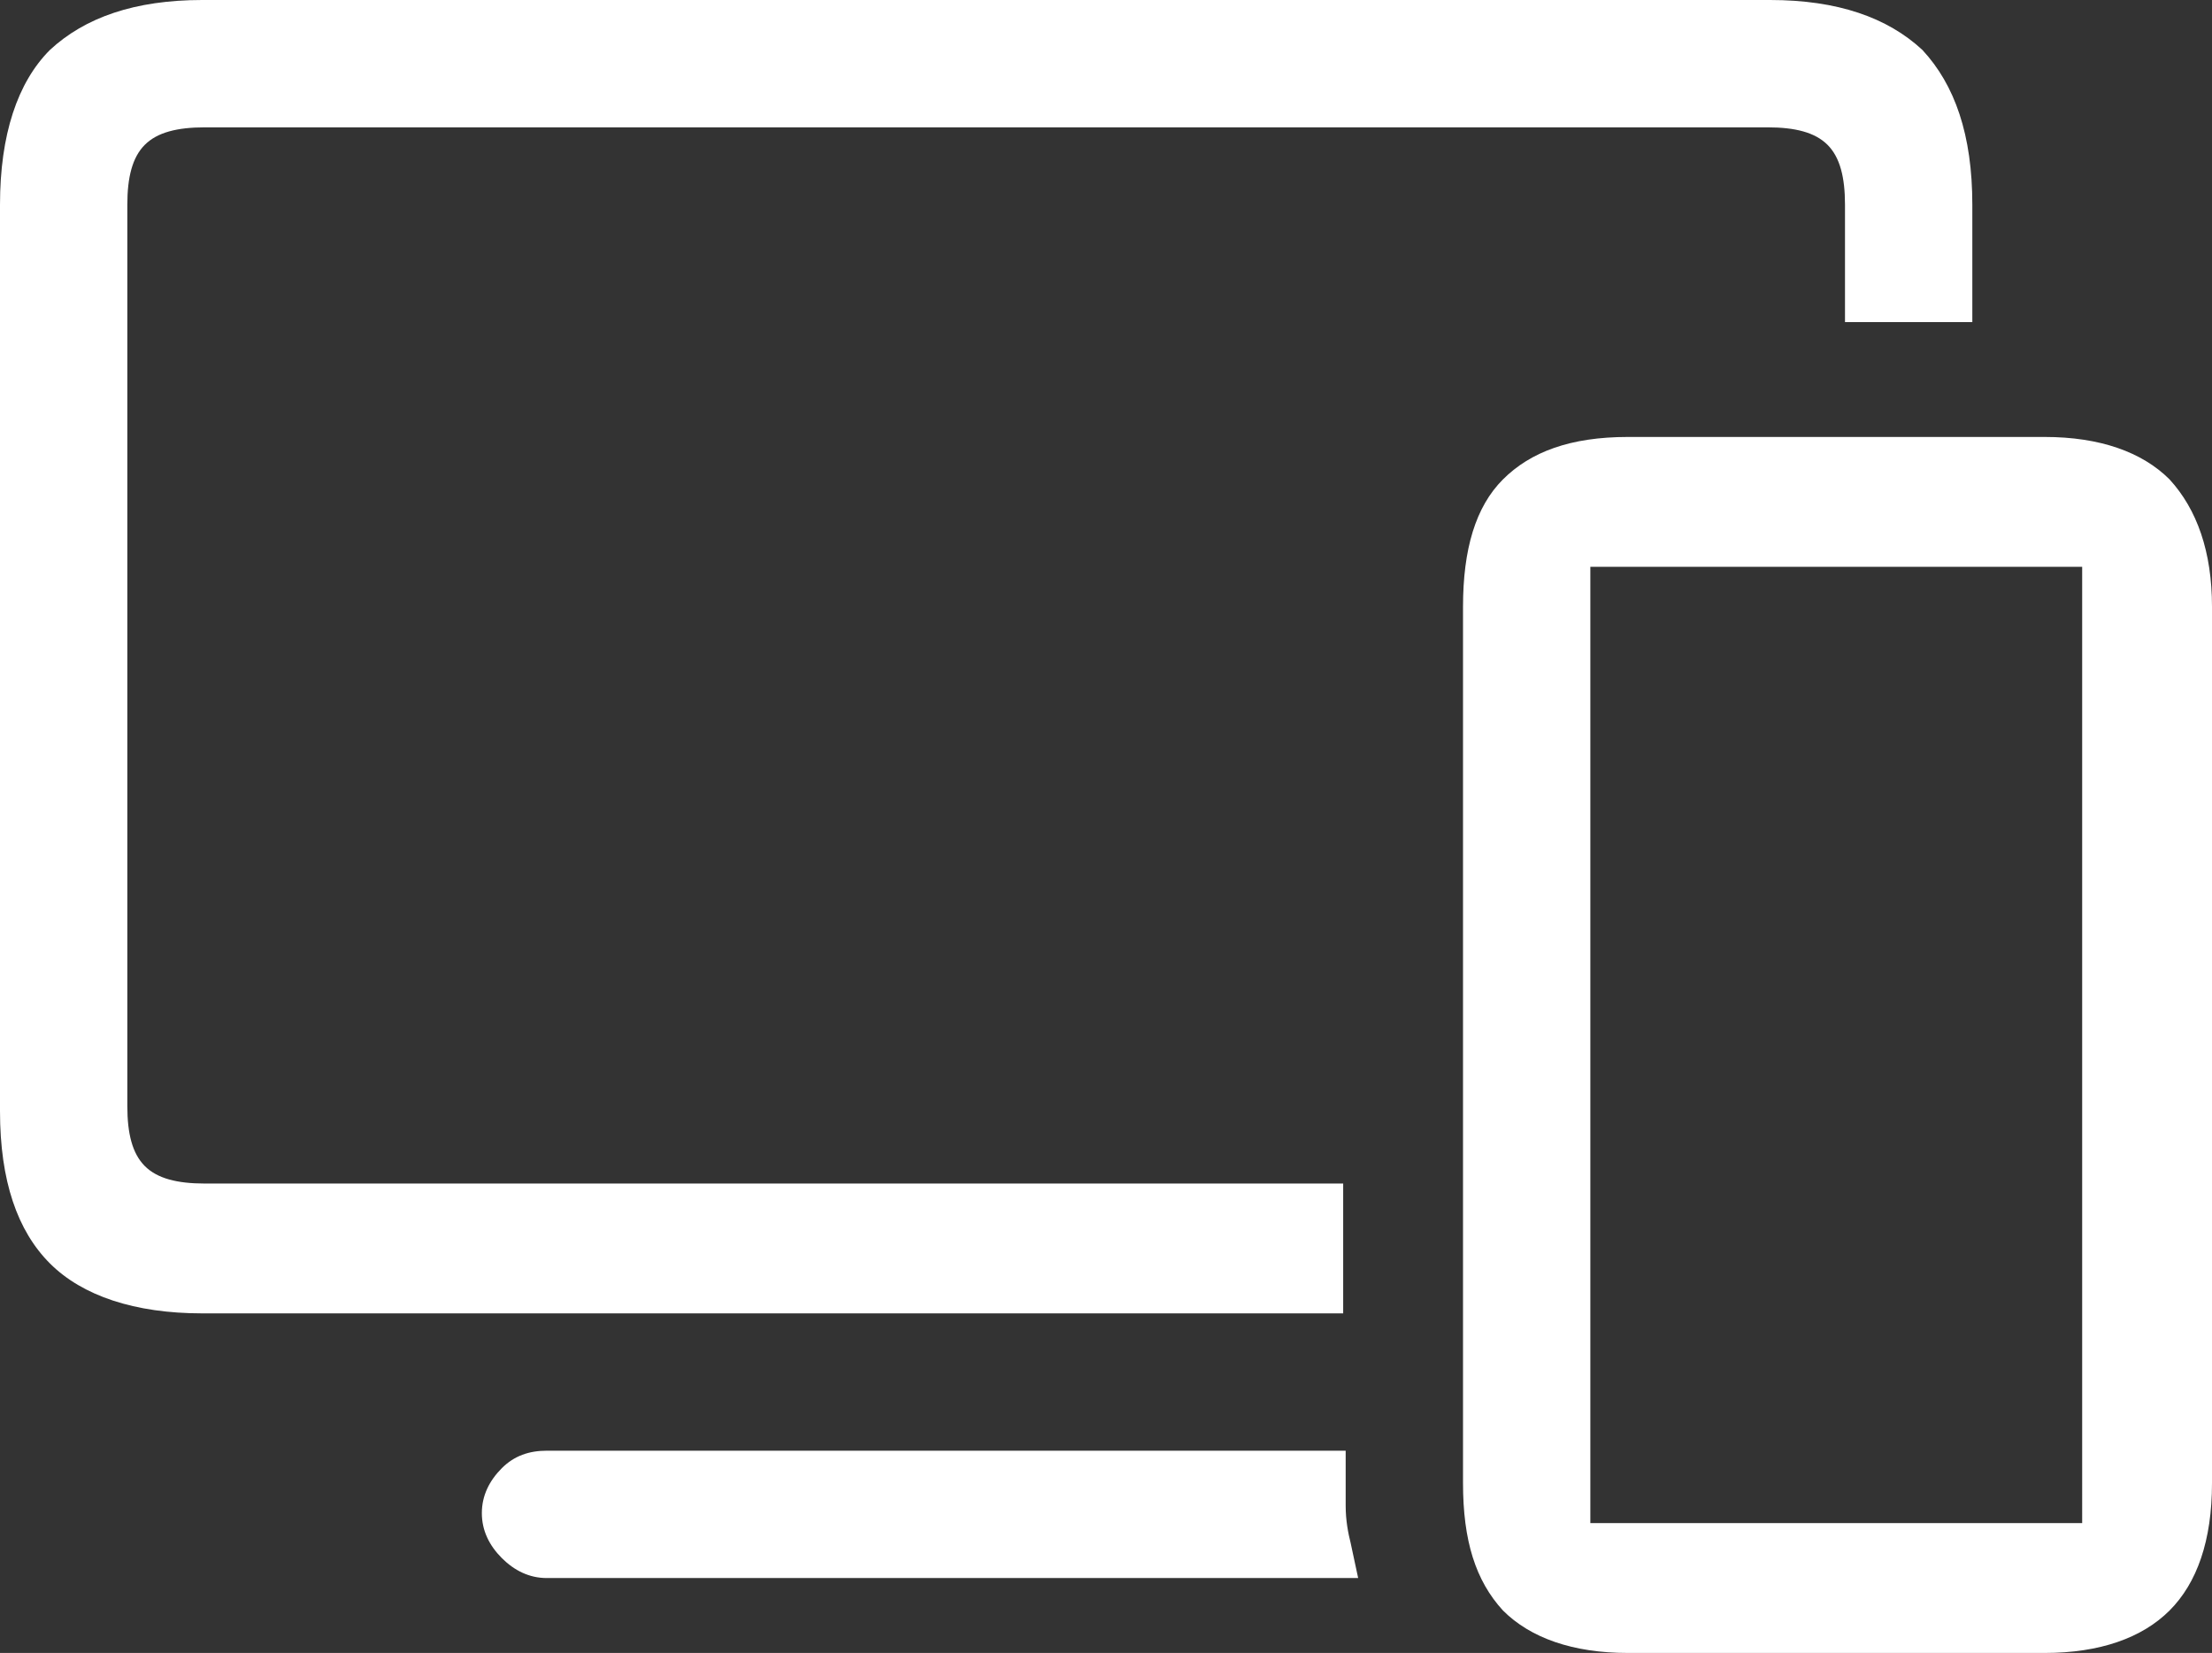
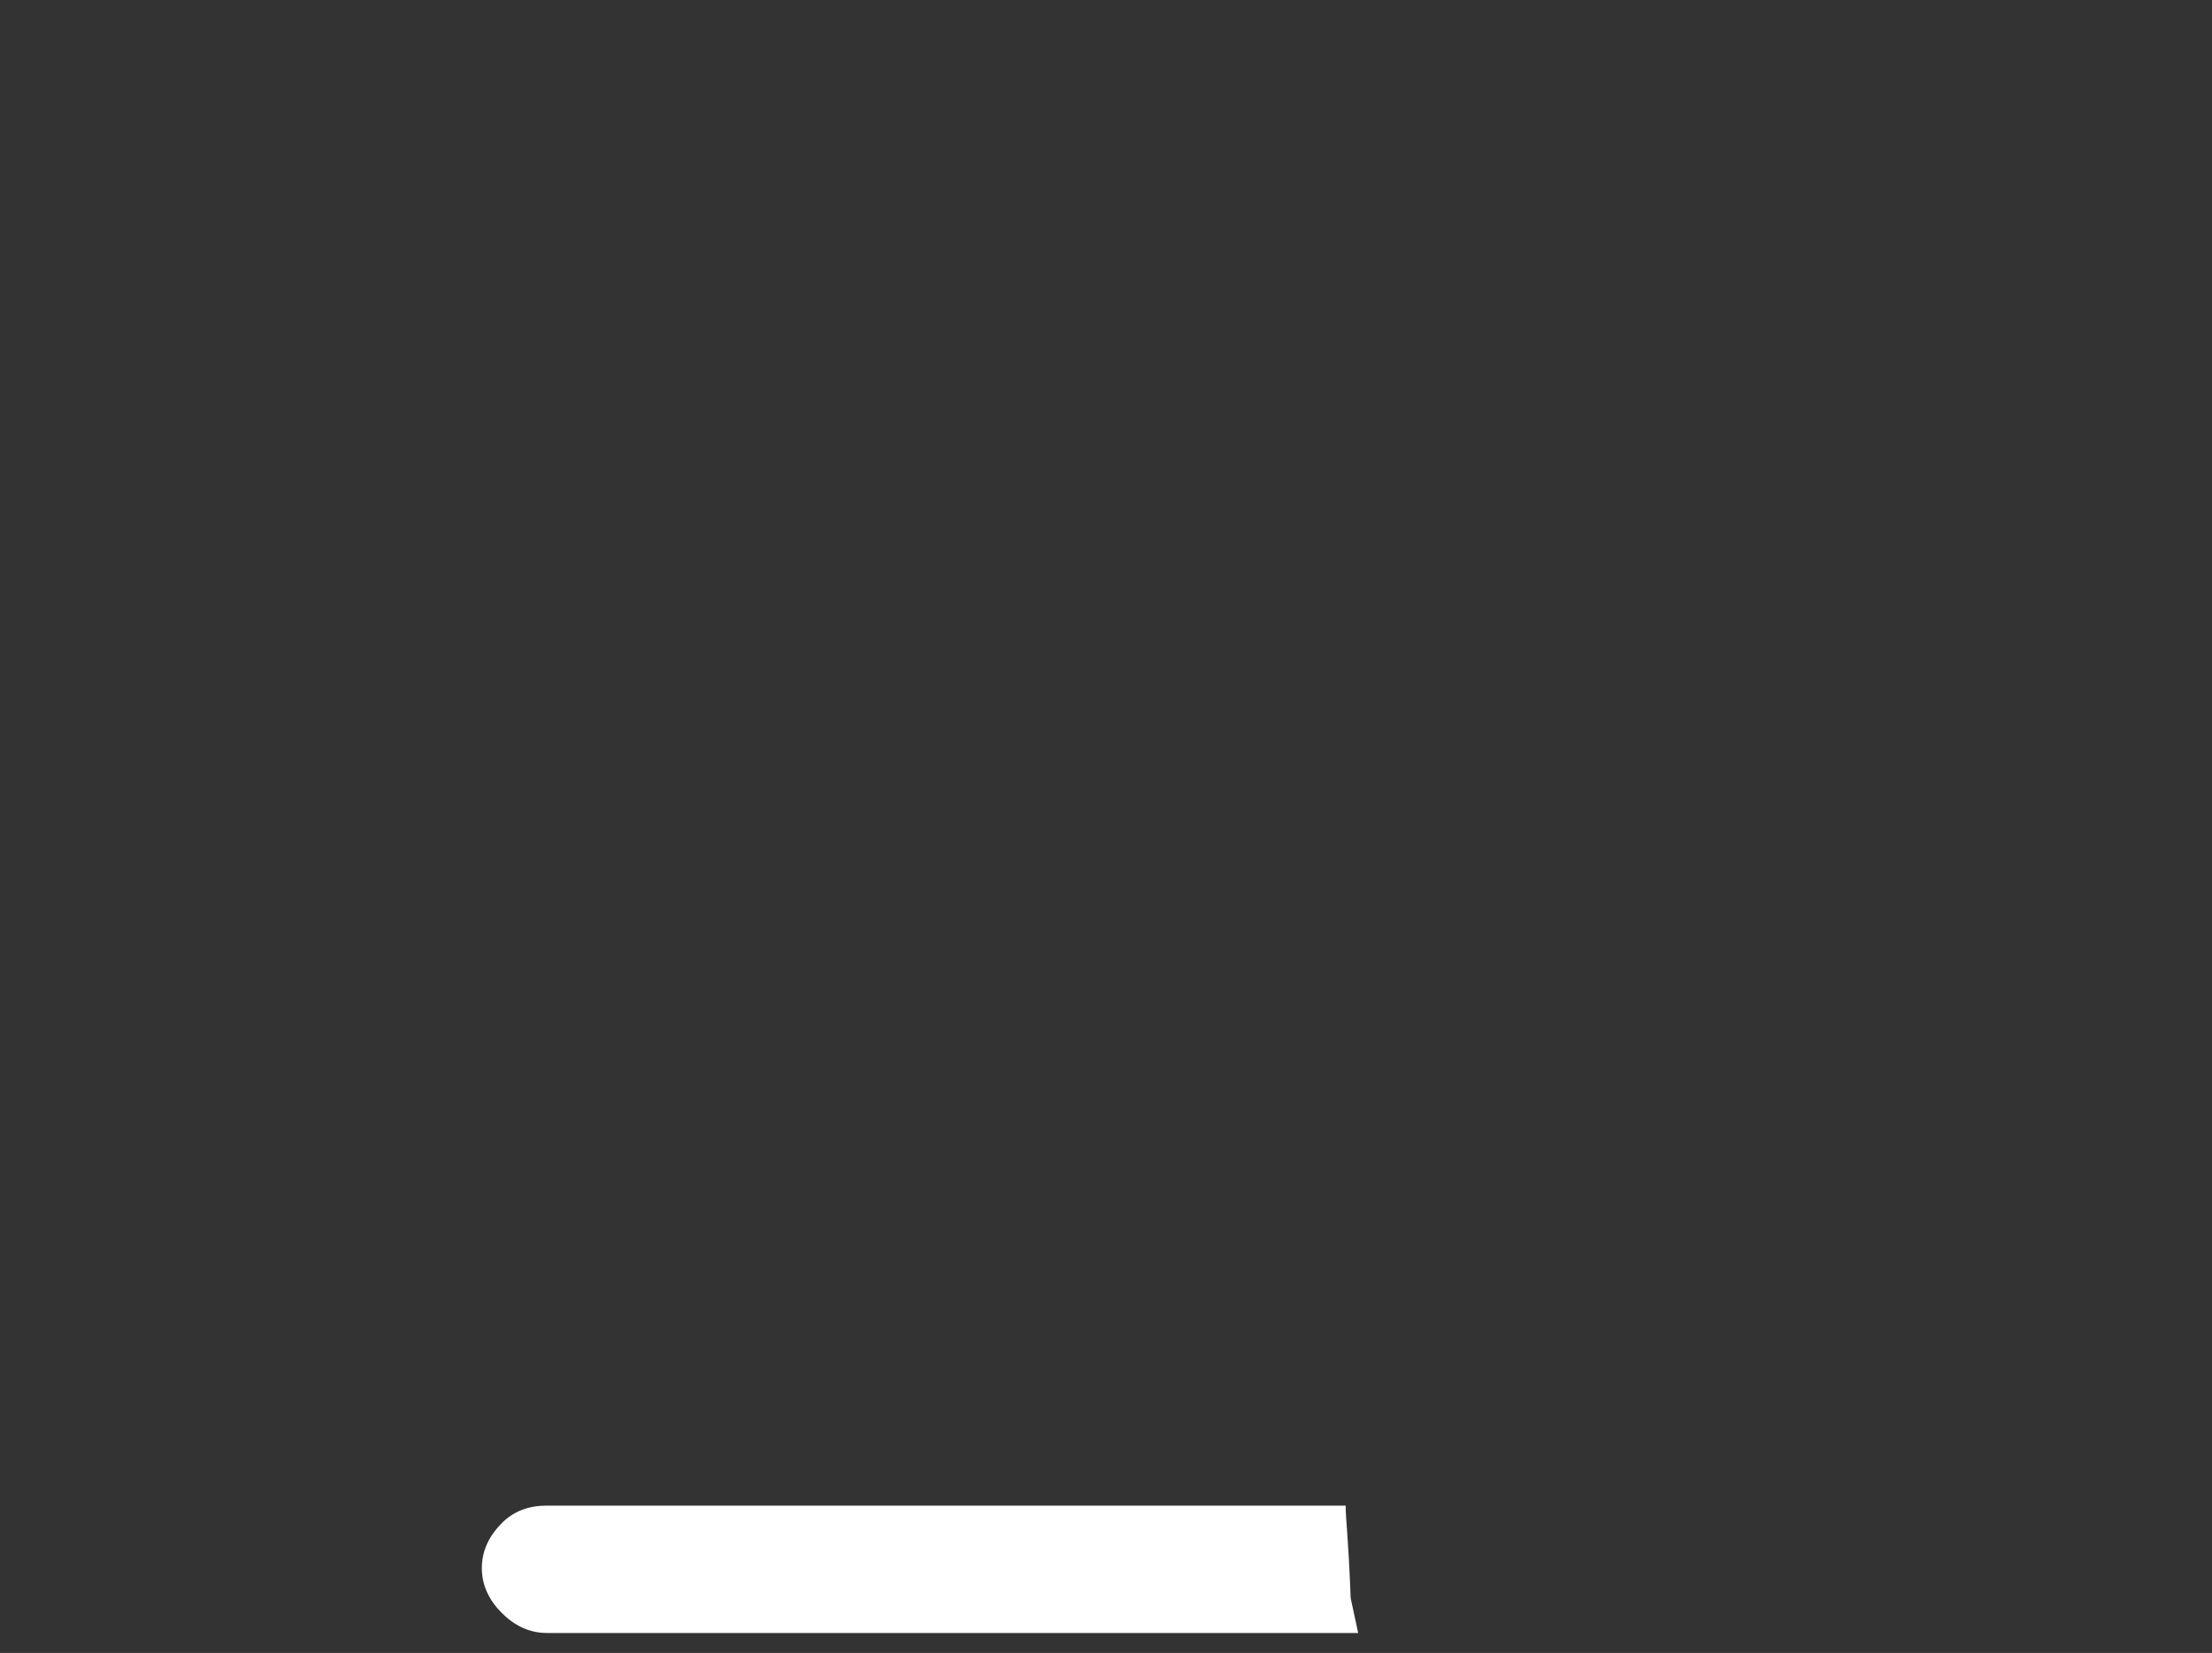
<svg xmlns="http://www.w3.org/2000/svg" xmlns:xlink="http://www.w3.org/1999/xlink" viewBox="0 0 88.6 66.2" version="1.1" id="レイヤー_1" x="0px" y="0px" style="enable-background:new 0 0 88.6 66.2;" xml:space="preserve">
  <rect x="0" y="0" width="88.6" height="66.2" fill="#333333" stroke="none" />
  <style type="text/css">.st0{clip-path:url(#SVGID_2_);fill:#FFFFFF;}</style>
  <g>
    <defs>
      <rect id="SVGID_1_" y="0" width="88.6" height="66.2" />
    </defs>
    <clipPath id="SVGID_2_">
      <use xlink:href="#SVGID_1_" style="overflow:visible;" />
    </clipPath>
-     <path class="st0" d="M53.9,60.3c0-0.6,0-1.3,0-2.2h-32c-0.7,0-1.3,0.2-1.8,0.7c-0.5,0.5-0.8,1.1-0.8,1.8c0,0.7,0.3,1.3,0.8,1.8c0.5,0.5,1.1,0.8,1.8,0.8h32.5c-0.1-0.5-0.2-0.9-0.3-1.4C54,61.4,53.9,60.9,53.9,60.3" />
-     <path class="st0" d="M86.9,19.2c-1.1-1.1-2.8-1.7-5-1.7H65.2c-2.3,0-3.9,0.6-5,1.7c-1.1,1.1-1.6,2.8-1.6,5.1v35.1c0,2.3,0.5,3.9,1.6,5.1c1.1,1.1,2.8,1.7,5,1.7h16.7c2.2,0,3.9-0.6,5-1.7c1.1-1.1,1.7-2.8,1.7-5.1V24.3C88.6,22.1,88,20.4,86.9,19.2 M83.4,61H63.7V22.7h19.7V61z" />
-     <path class="st0" d="M53.8,47.4H8.2c-1.1,0-1.9-0.2-2.4-0.7c-0.5-0.5-0.7-1.3-0.7-2.4V8.2c0-1.1,0.2-1.9,0.7-2.4s1.3-0.7,2.4-0.7h62.6c1.1,0,1.9,0.2,2.4,0.7c0.5,0.5,0.7,1.3,0.7,2.4v4.7H79V8.2c0-2.8-0.7-4.8-2-6.2c-1.4-1.3-3.4-2-6.1-2H8.1C5.4,0,3.4,0.7,2,2C0.7,3.3,0,5.4,0,8.2v36.3c0,2.8,0.7,4.8,2,6.1s3.4,2,6.1,2h45.7V47.4z" />
+     <path class="st0" d="M53.9,60.3h-32c-0.7,0-1.3,0.2-1.8,0.7c-0.5,0.5-0.8,1.1-0.8,1.8c0,0.7,0.3,1.3,0.8,1.8c0.5,0.5,1.1,0.8,1.8,0.8h32.5c-0.1-0.5-0.2-0.9-0.3-1.4C54,61.4,53.9,60.9,53.9,60.3" />
  </g>
</svg>